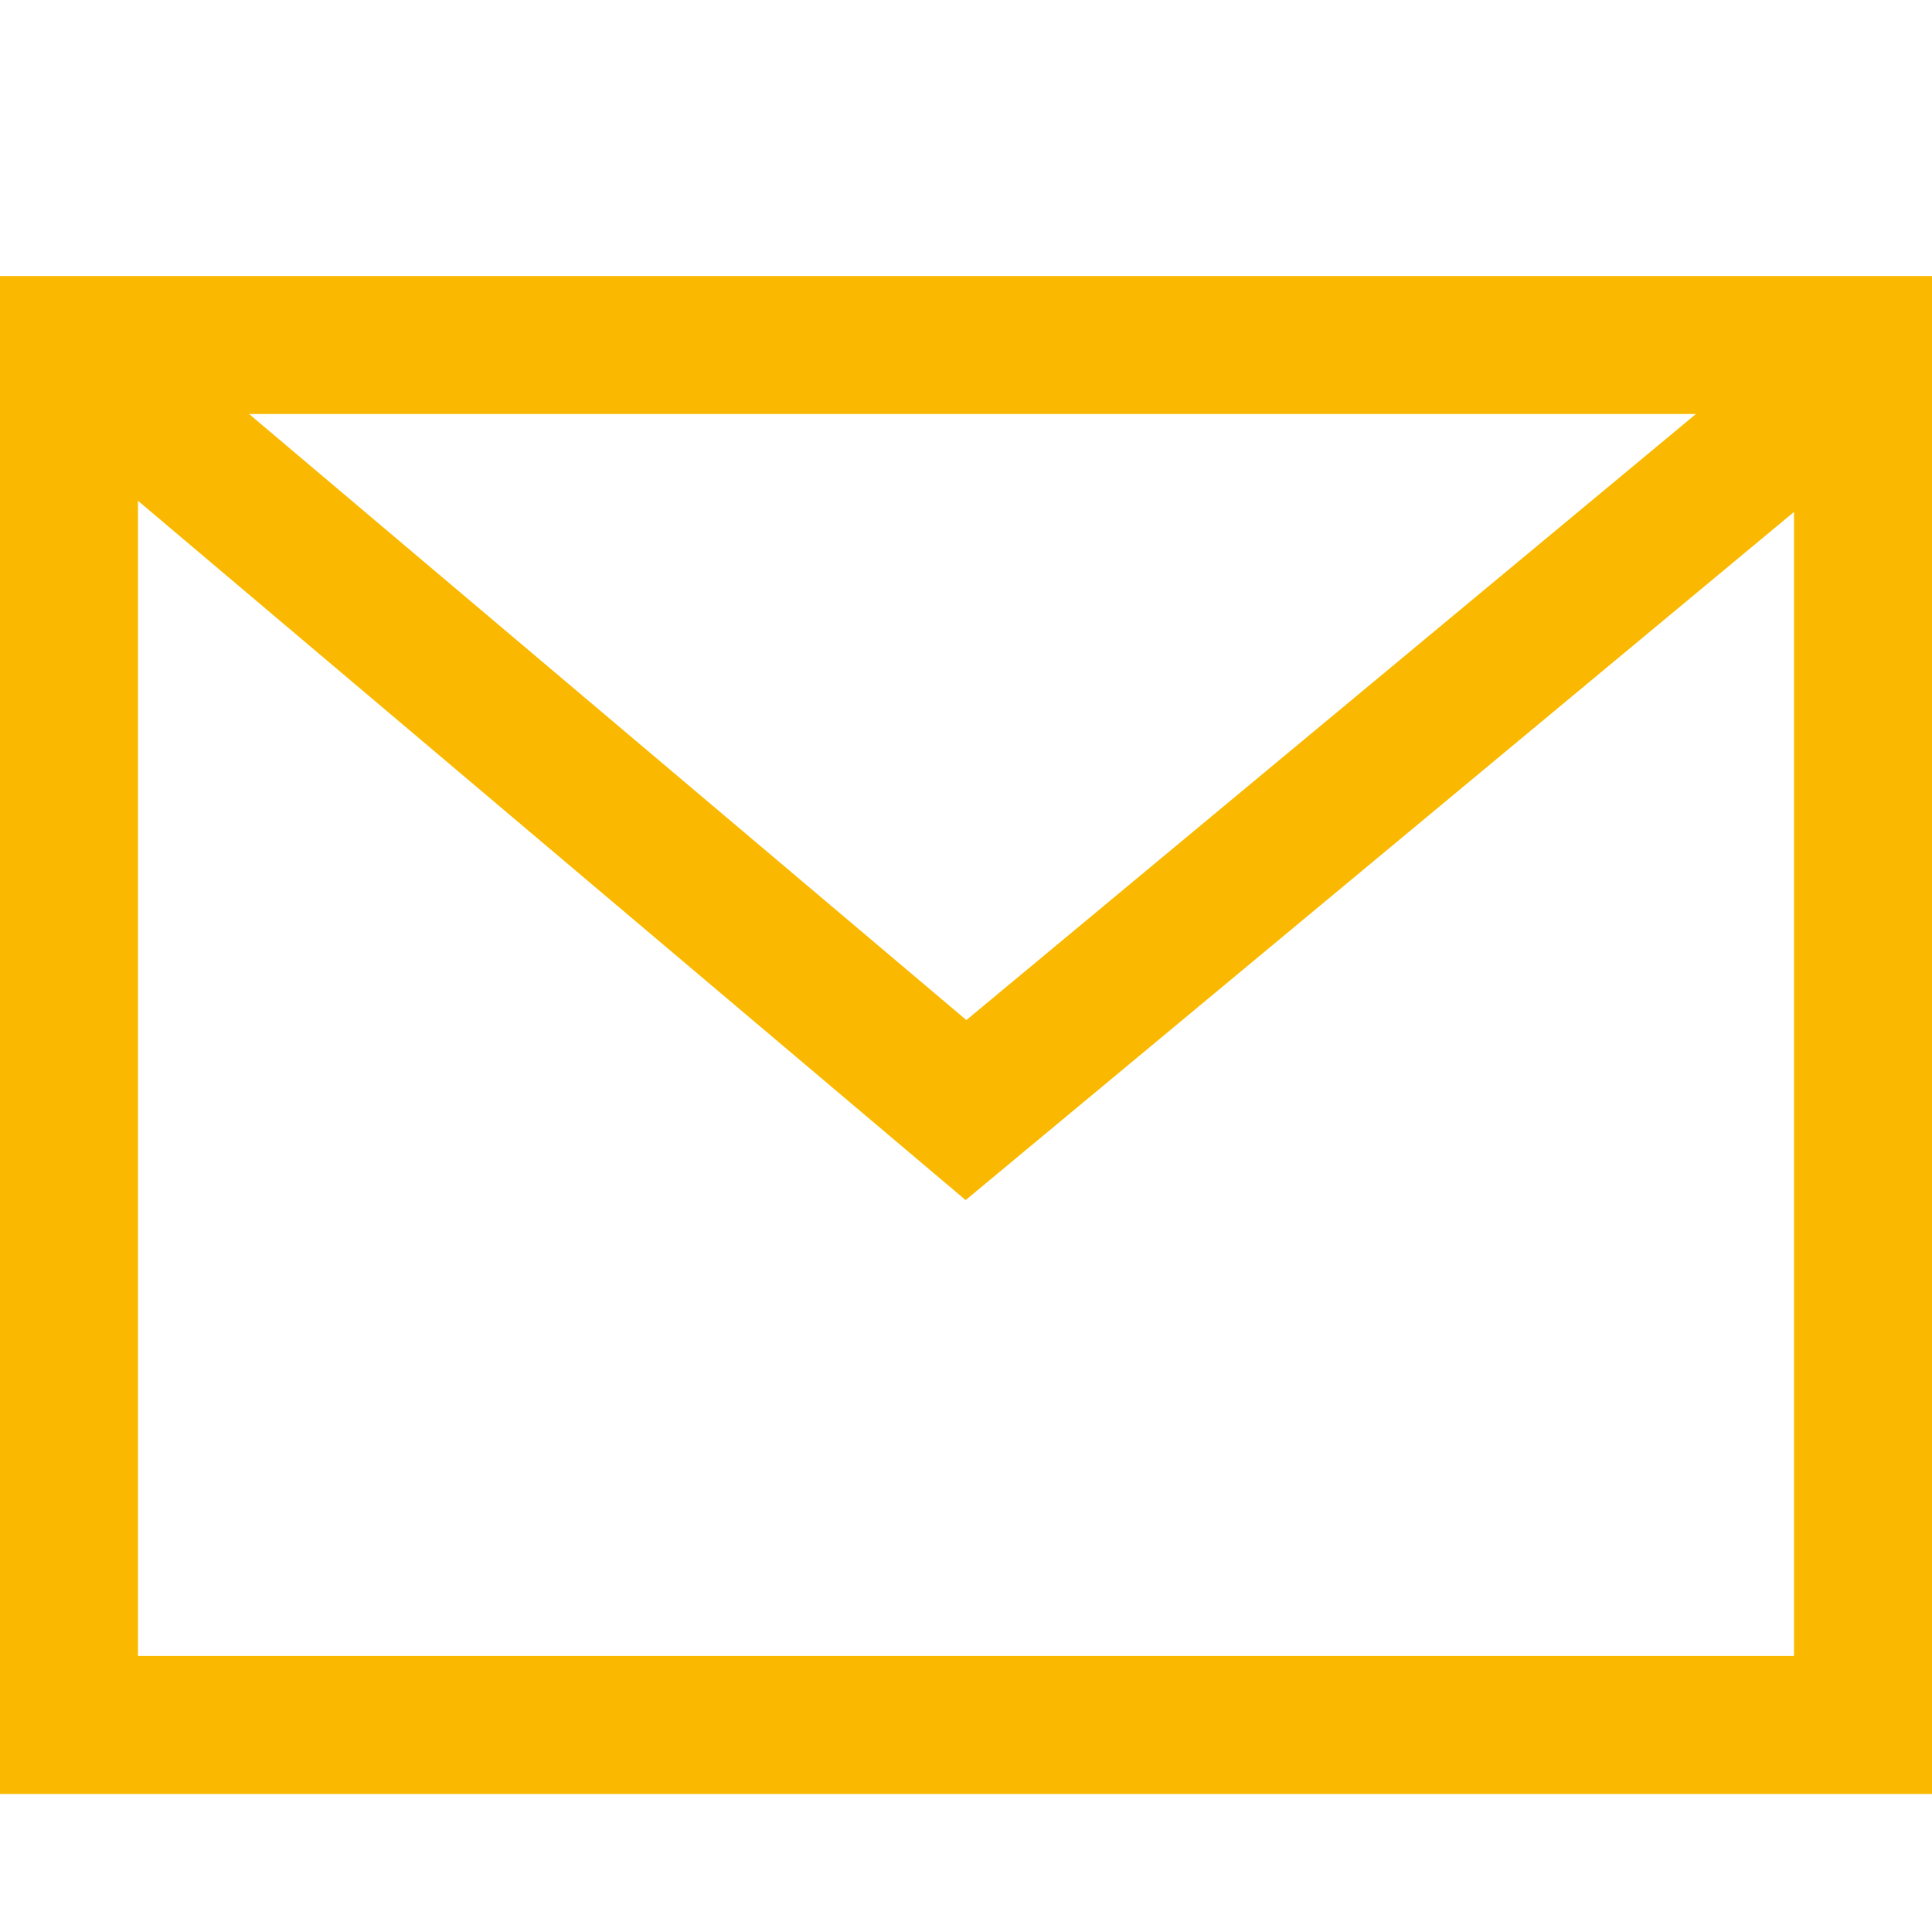
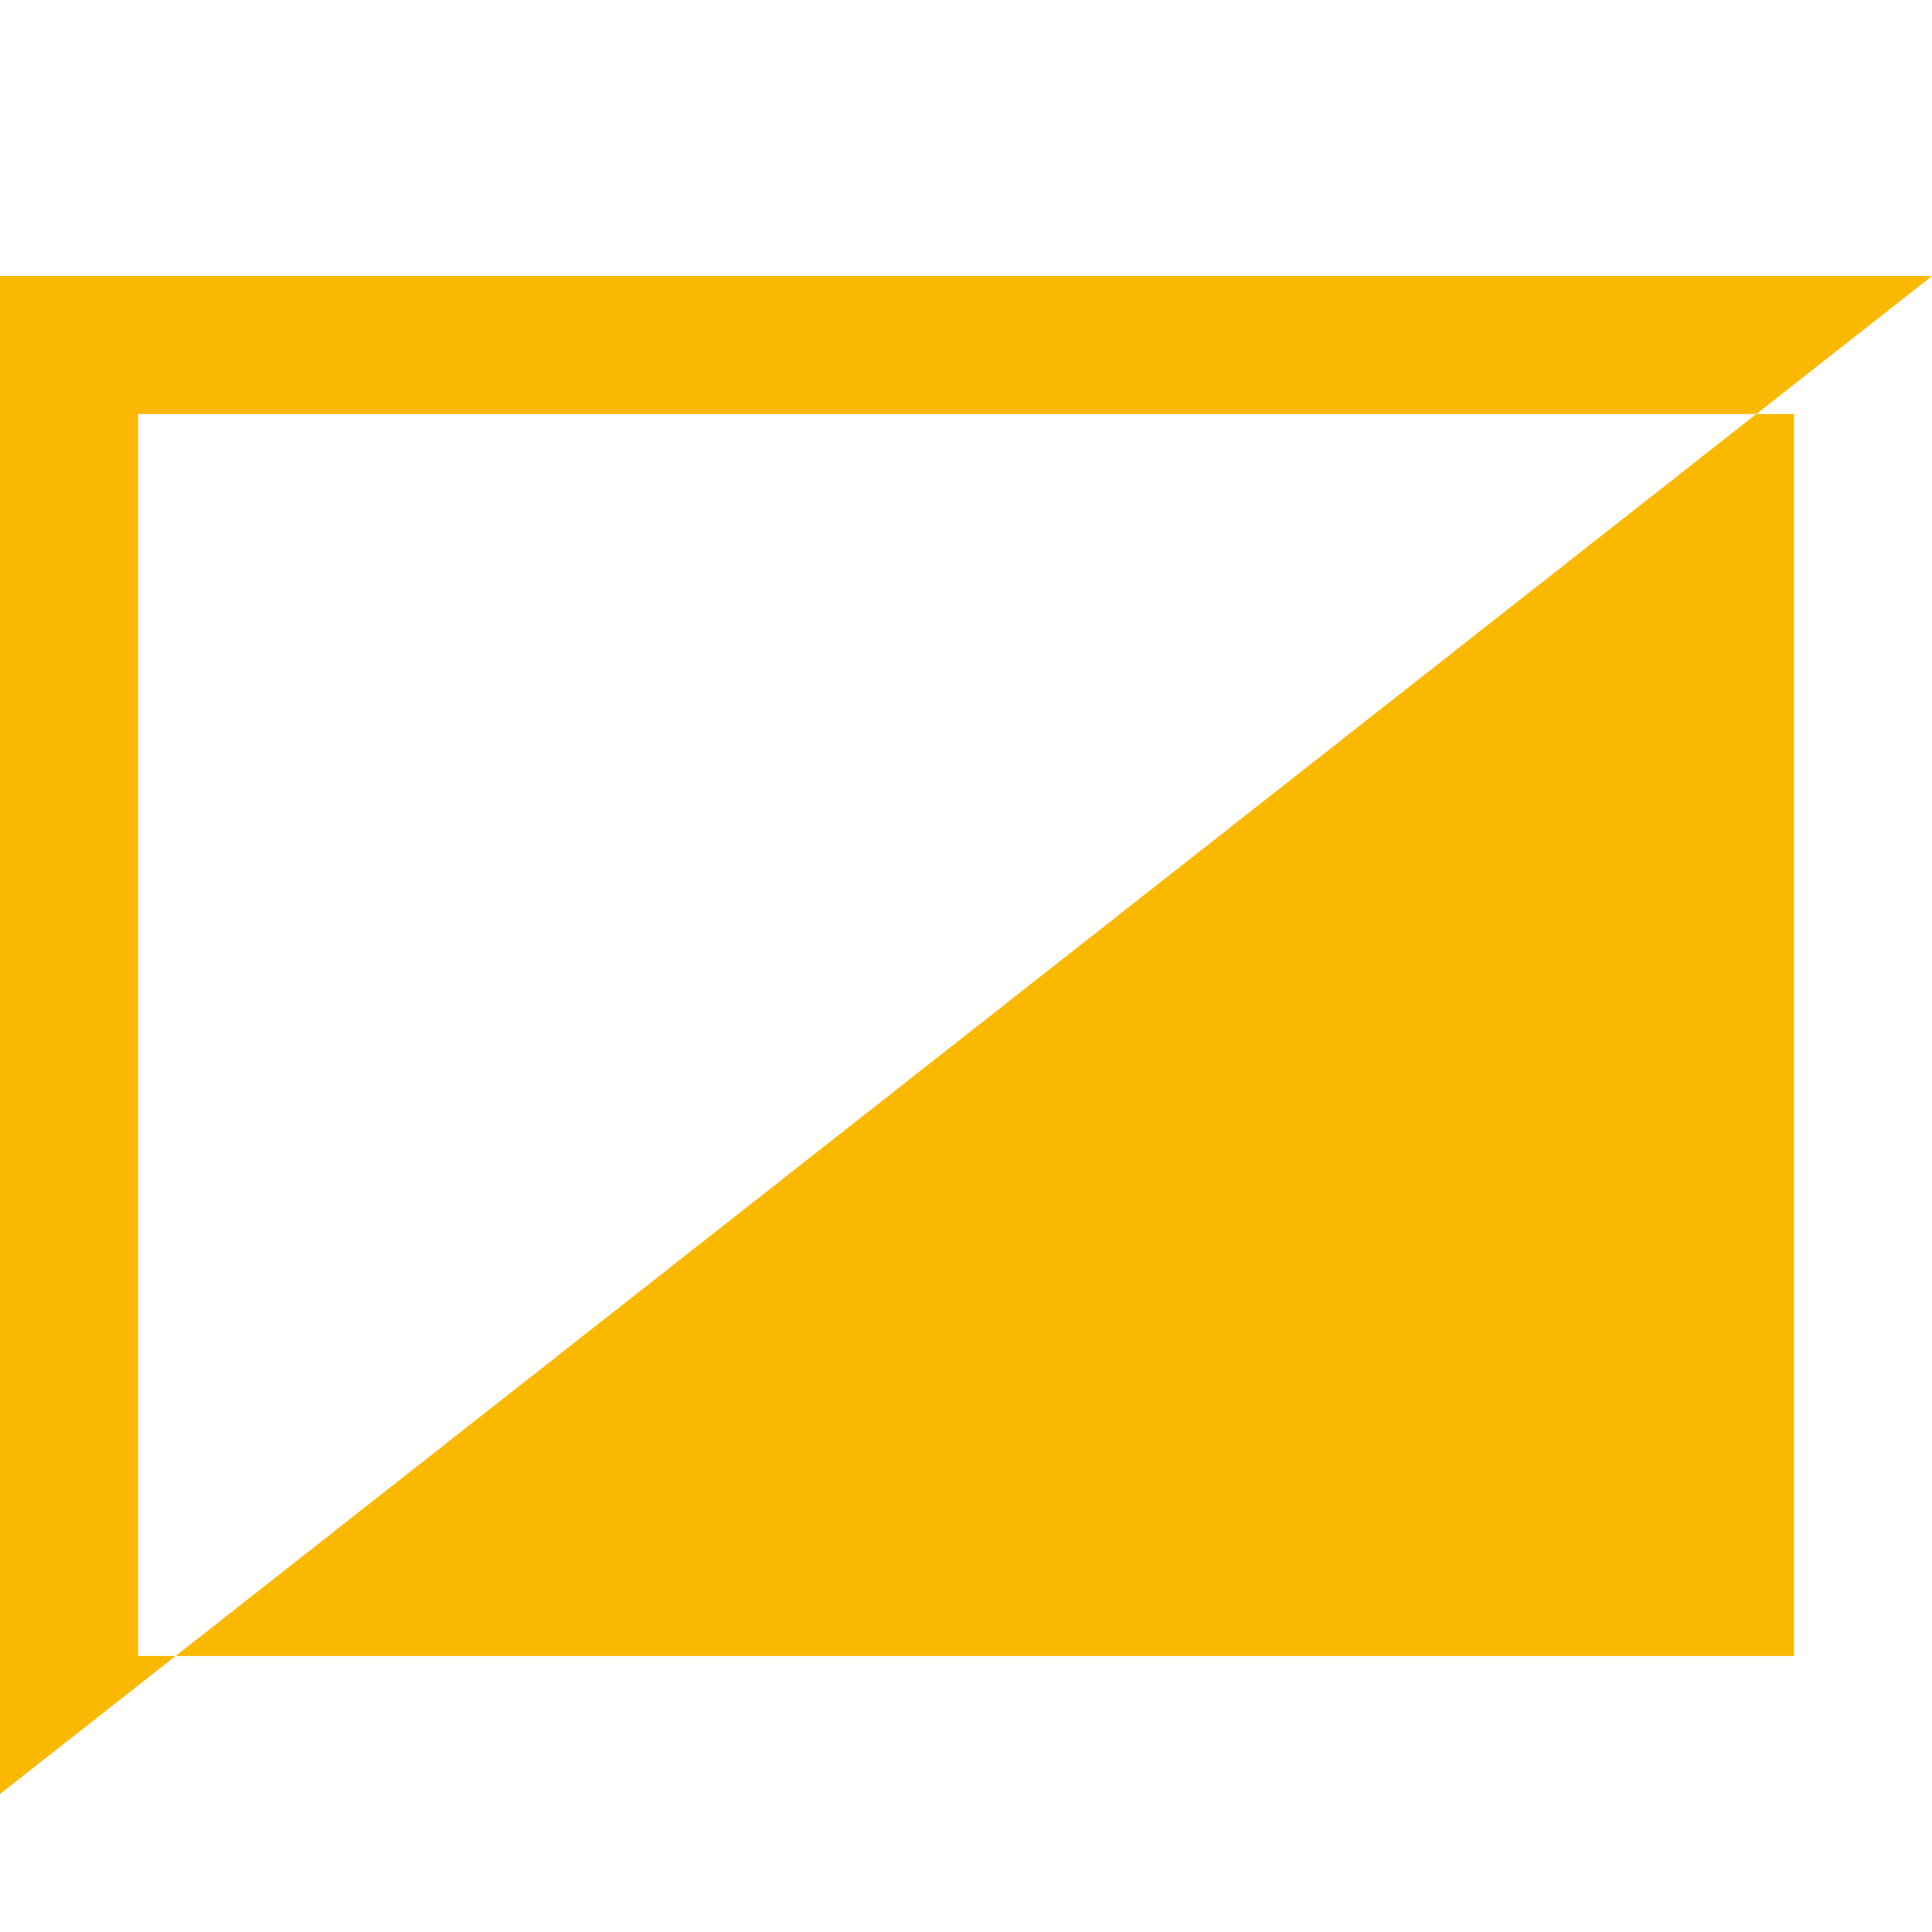
<svg xmlns="http://www.w3.org/2000/svg" width="14px" height="14px" viewBox="0 0 14 14" version="1.1">
  <title>icon/brief/extern/Line</title>
  <desc>Created with Sketch.</desc>
  <g id="icon/brief/extern/Line" stroke="none" stroke-width="1" fill="none" fill-rule="evenodd">
-     <path d="M0,13 L14,13 L14,2 L0,2 L0,13 Z M1,12 L1,3 L13,3 L13,12 L1,12 Z" id="Rectangle" fill="#FAB900" fill-rule="nonzero" />
-     <polyline id="Path-5" stroke="#FAB900" points="13.539 2.612 7 8.044 0.571 2.612" />
+     <path d="M0,13 L14,2 L0,2 L0,13 Z M1,12 L1,3 L13,3 L13,12 L1,12 Z" id="Rectangle" fill="#FAB900" fill-rule="nonzero" />
  </g>
</svg>